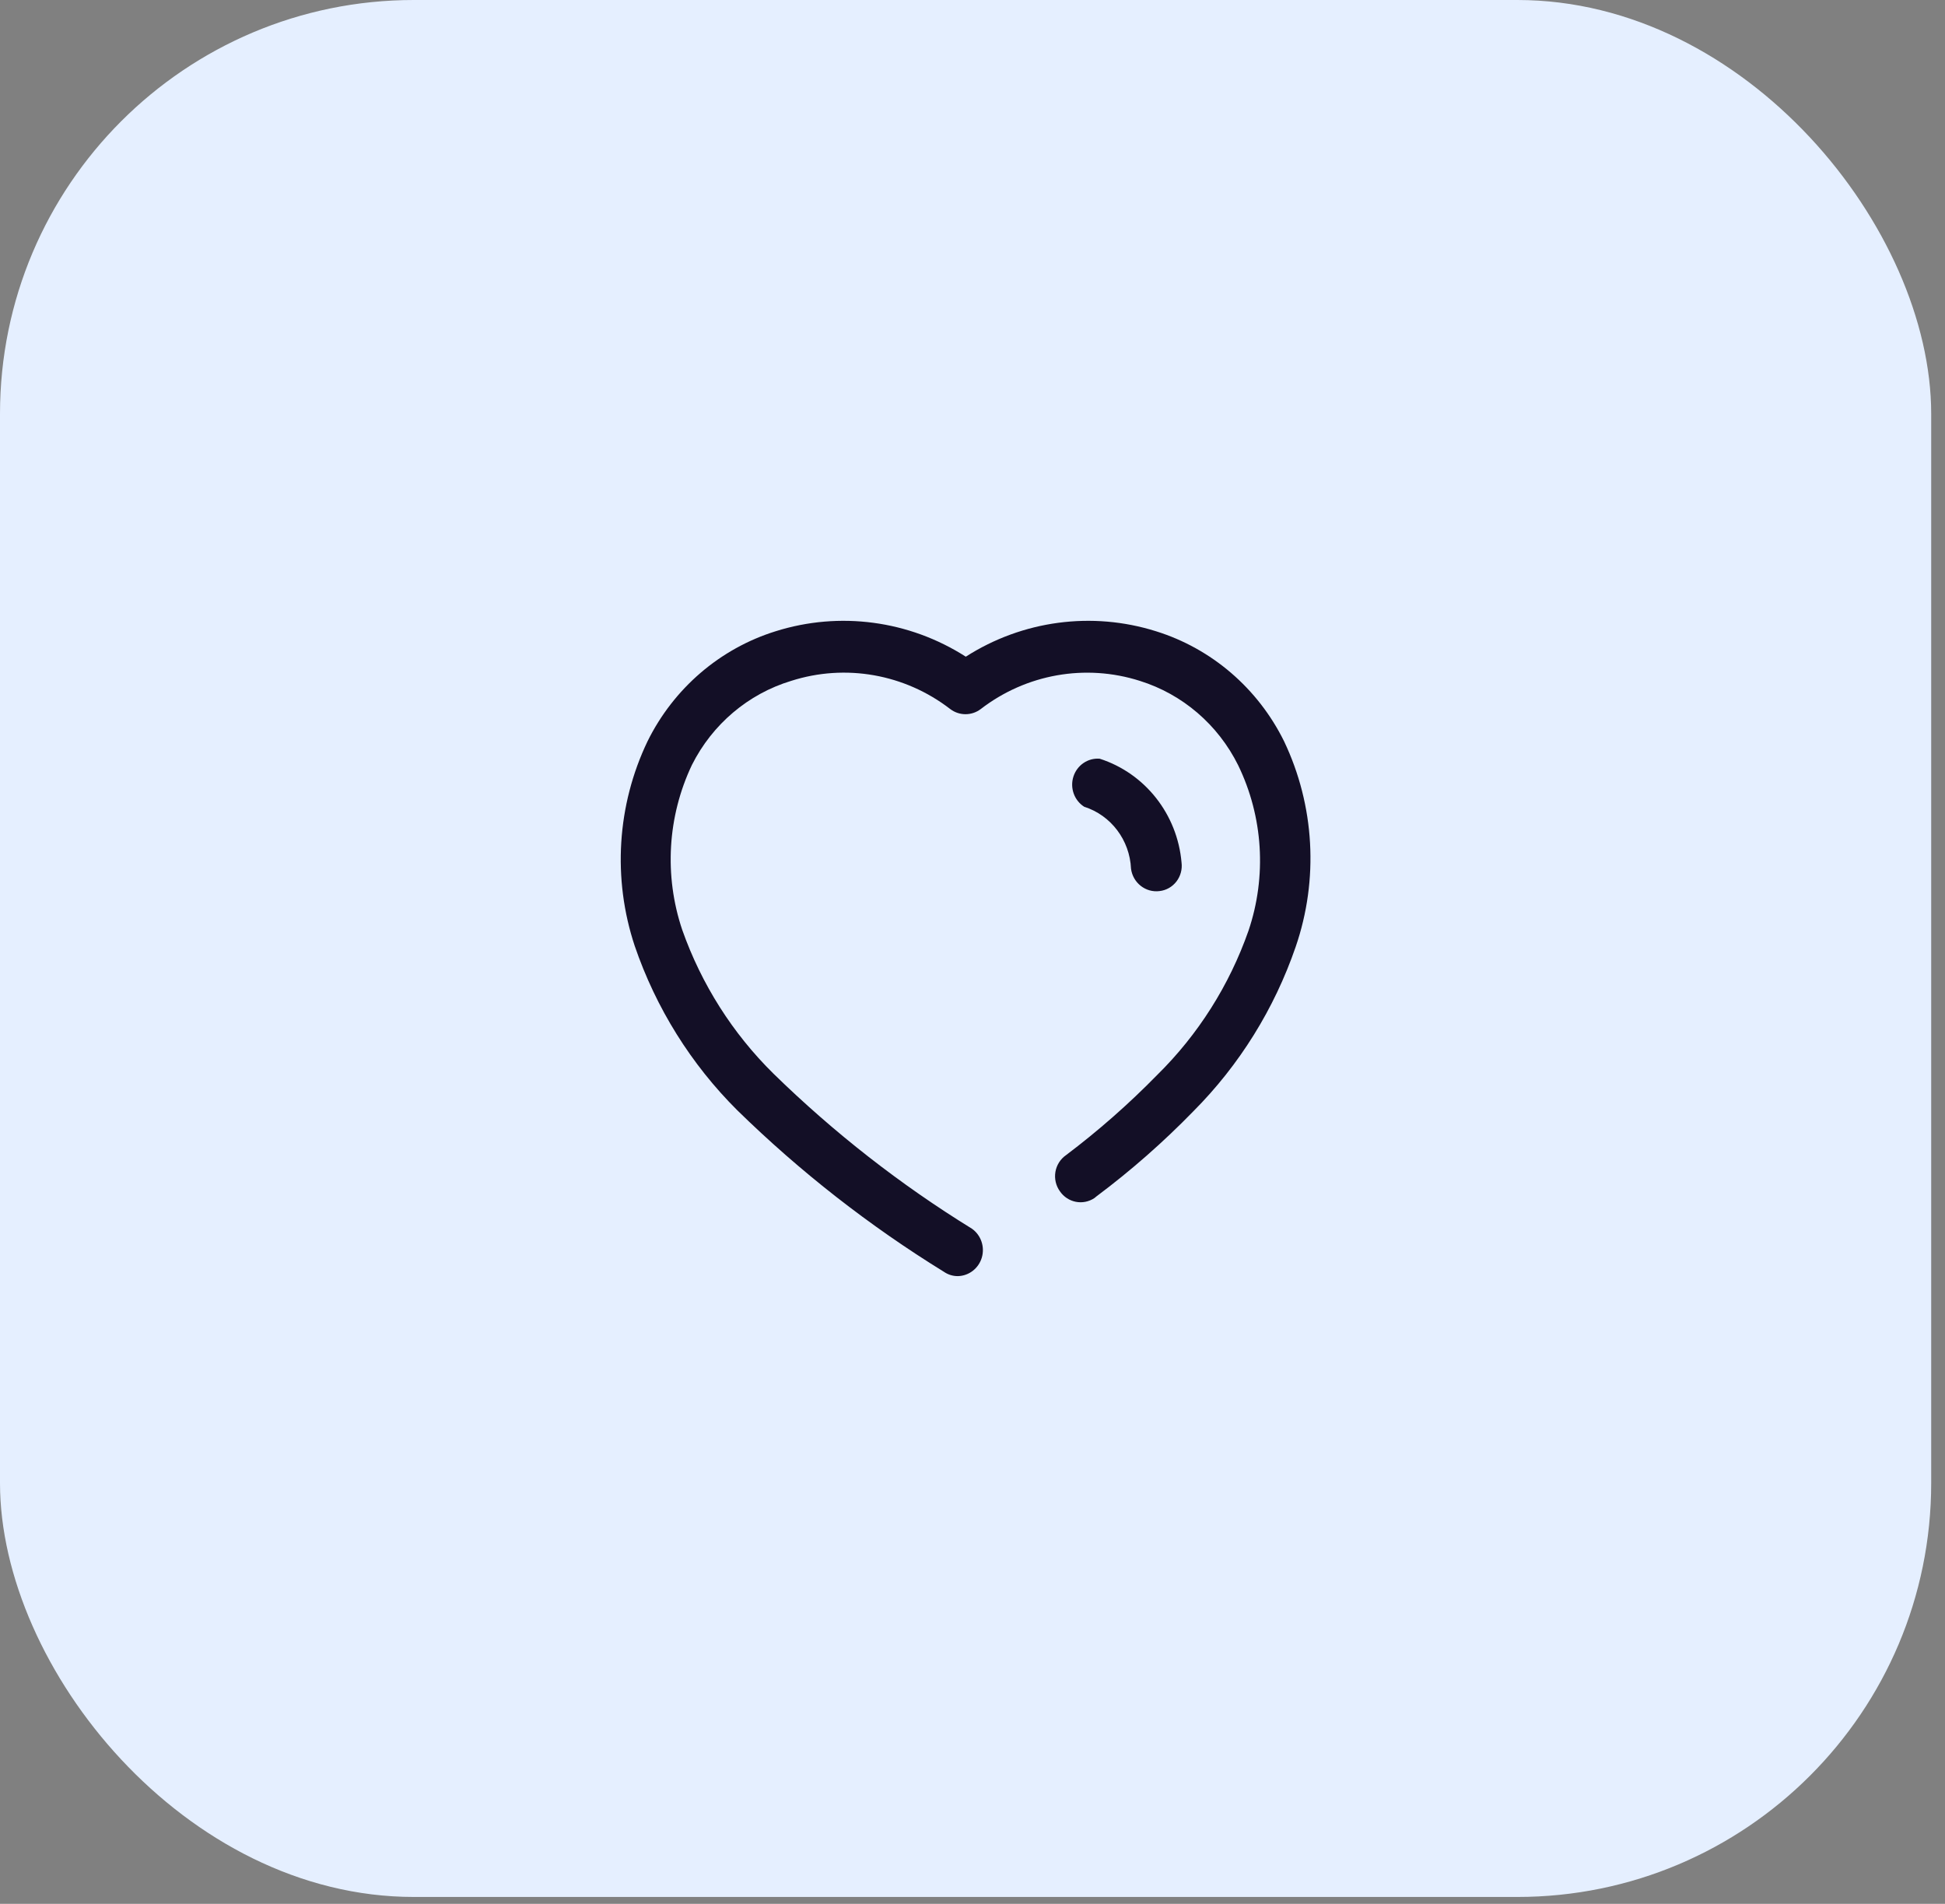
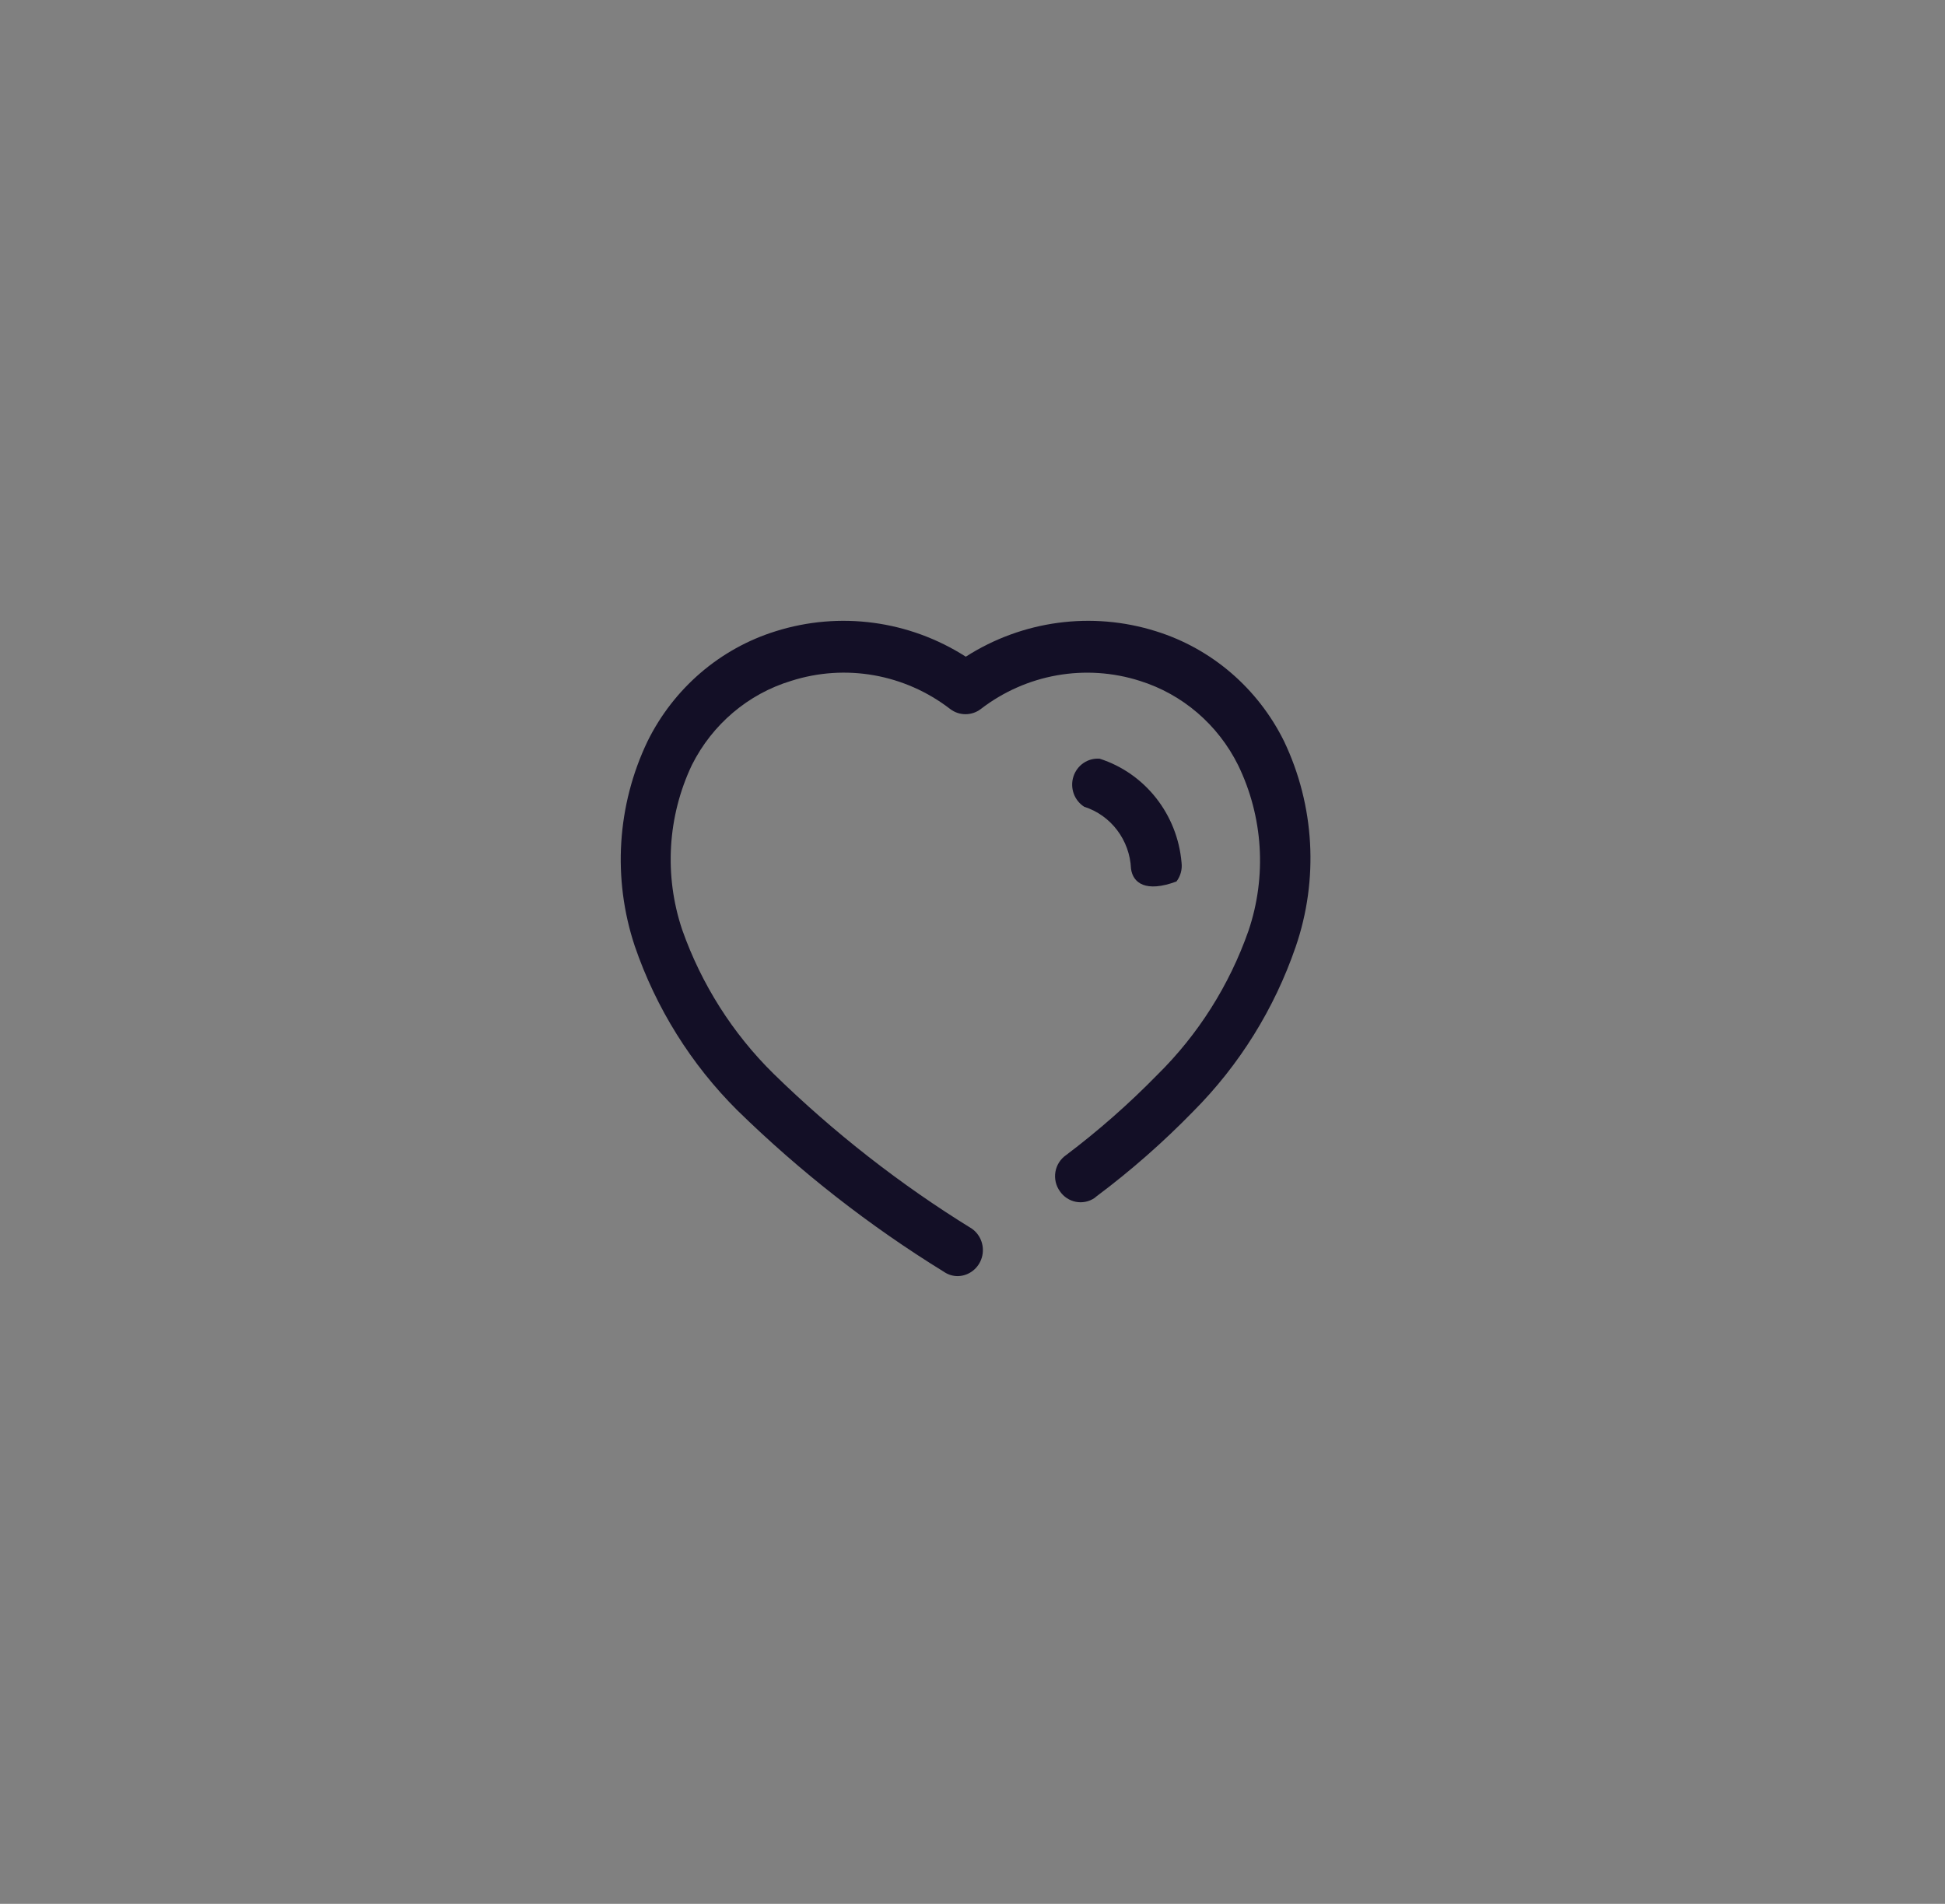
<svg xmlns="http://www.w3.org/2000/svg" width="94" height="92" viewBox="0 0 94 92" fill="none">
  <rect x="0" y="0" width="94" height="92" fill="#808080" stroke="none" />
-   <rect width="93.333" height="91.667" rx="20" fill="#E5EFFF" />
-   <path d="M46.676 31.733C49.418 29.98 52.775 29.531 55.868 30.504C58.558 31.341 60.795 33.263 62.059 35.823C63.537 38.926 63.738 42.502 62.618 45.756C61.587 48.752 59.897 51.469 57.677 53.697C56.221 55.193 54.653 56.571 52.986 57.817L52.897 57.891C52.343 58.264 51.599 58.118 51.221 57.562C51.029 57.294 50.952 56.957 51.007 56.629C51.063 56.302 51.246 56.011 51.515 55.824C53.079 54.645 54.554 53.348 55.927 51.944C57.904 49.998 59.413 47.614 60.338 44.977C61.228 42.349 61.048 39.468 59.838 36.977C58.865 35.017 57.15 33.546 55.088 32.902C52.459 32.064 49.594 32.572 47.397 34.265C46.96 34.595 46.363 34.595 45.926 34.265C43.73 32.57 40.865 32.062 38.236 32.902C36.16 33.531 34.428 34.998 33.441 36.962C32.258 39.451 32.09 42.316 32.971 44.932C33.9 47.563 35.409 49.941 37.382 51.883C40.298 54.732 43.514 57.244 46.971 59.374C47.411 59.685 47.604 60.249 47.45 60.771C47.295 61.293 46.829 61.654 46.294 61.666C46.053 61.668 45.817 61.595 45.618 61.457C42.017 59.238 38.668 56.621 35.632 53.652C33.4 51.431 31.703 48.713 30.676 45.712C29.595 42.461 29.817 38.907 31.294 35.823C32.558 33.263 34.796 31.341 37.486 30.504C40.579 29.531 43.934 29.98 46.676 31.733ZM53.147 36.663C55.34 37.368 56.901 39.348 57.103 41.681C57.144 42.007 57.056 42.337 56.857 42.596C56.658 42.855 56.365 43.022 56.044 43.059C55.371 43.148 54.753 42.666 54.661 41.981C54.6 40.596 53.695 39.398 52.397 38.984C51.915 38.677 51.701 38.074 51.878 37.524C52.056 36.973 52.58 36.618 53.147 36.663Z" fill="#130F26" />
+   <path d="M46.676 31.733C49.418 29.98 52.775 29.531 55.868 30.504C58.558 31.341 60.795 33.263 62.059 35.823C63.537 38.926 63.738 42.502 62.618 45.756C61.587 48.752 59.897 51.469 57.677 53.697C56.221 55.193 54.653 56.571 52.986 57.817L52.897 57.891C52.343 58.264 51.599 58.118 51.221 57.562C51.029 57.294 50.952 56.957 51.007 56.629C51.063 56.302 51.246 56.011 51.515 55.824C53.079 54.645 54.554 53.348 55.927 51.944C57.904 49.998 59.413 47.614 60.338 44.977C61.228 42.349 61.048 39.468 59.838 36.977C58.865 35.017 57.15 33.546 55.088 32.902C52.459 32.064 49.594 32.572 47.397 34.265C46.96 34.595 46.363 34.595 45.926 34.265C43.73 32.57 40.865 32.062 38.236 32.902C36.16 33.531 34.428 34.998 33.441 36.962C32.258 39.451 32.09 42.316 32.971 44.932C33.9 47.563 35.409 49.941 37.382 51.883C40.298 54.732 43.514 57.244 46.971 59.374C47.411 59.685 47.604 60.249 47.45 60.771C47.295 61.293 46.829 61.654 46.294 61.666C46.053 61.668 45.817 61.595 45.618 61.457C42.017 59.238 38.668 56.621 35.632 53.652C33.4 51.431 31.703 48.713 30.676 45.712C29.595 42.461 29.817 38.907 31.294 35.823C32.558 33.263 34.796 31.341 37.486 30.504C40.579 29.531 43.934 29.98 46.676 31.733ZM53.147 36.663C55.34 37.368 56.901 39.348 57.103 41.681C57.144 42.007 57.056 42.337 56.857 42.596C55.371 43.148 54.753 42.666 54.661 41.981C54.6 40.596 53.695 39.398 52.397 38.984C51.915 38.677 51.701 38.074 51.878 37.524C52.056 36.973 52.58 36.618 53.147 36.663Z" fill="#130F26" />
</svg>